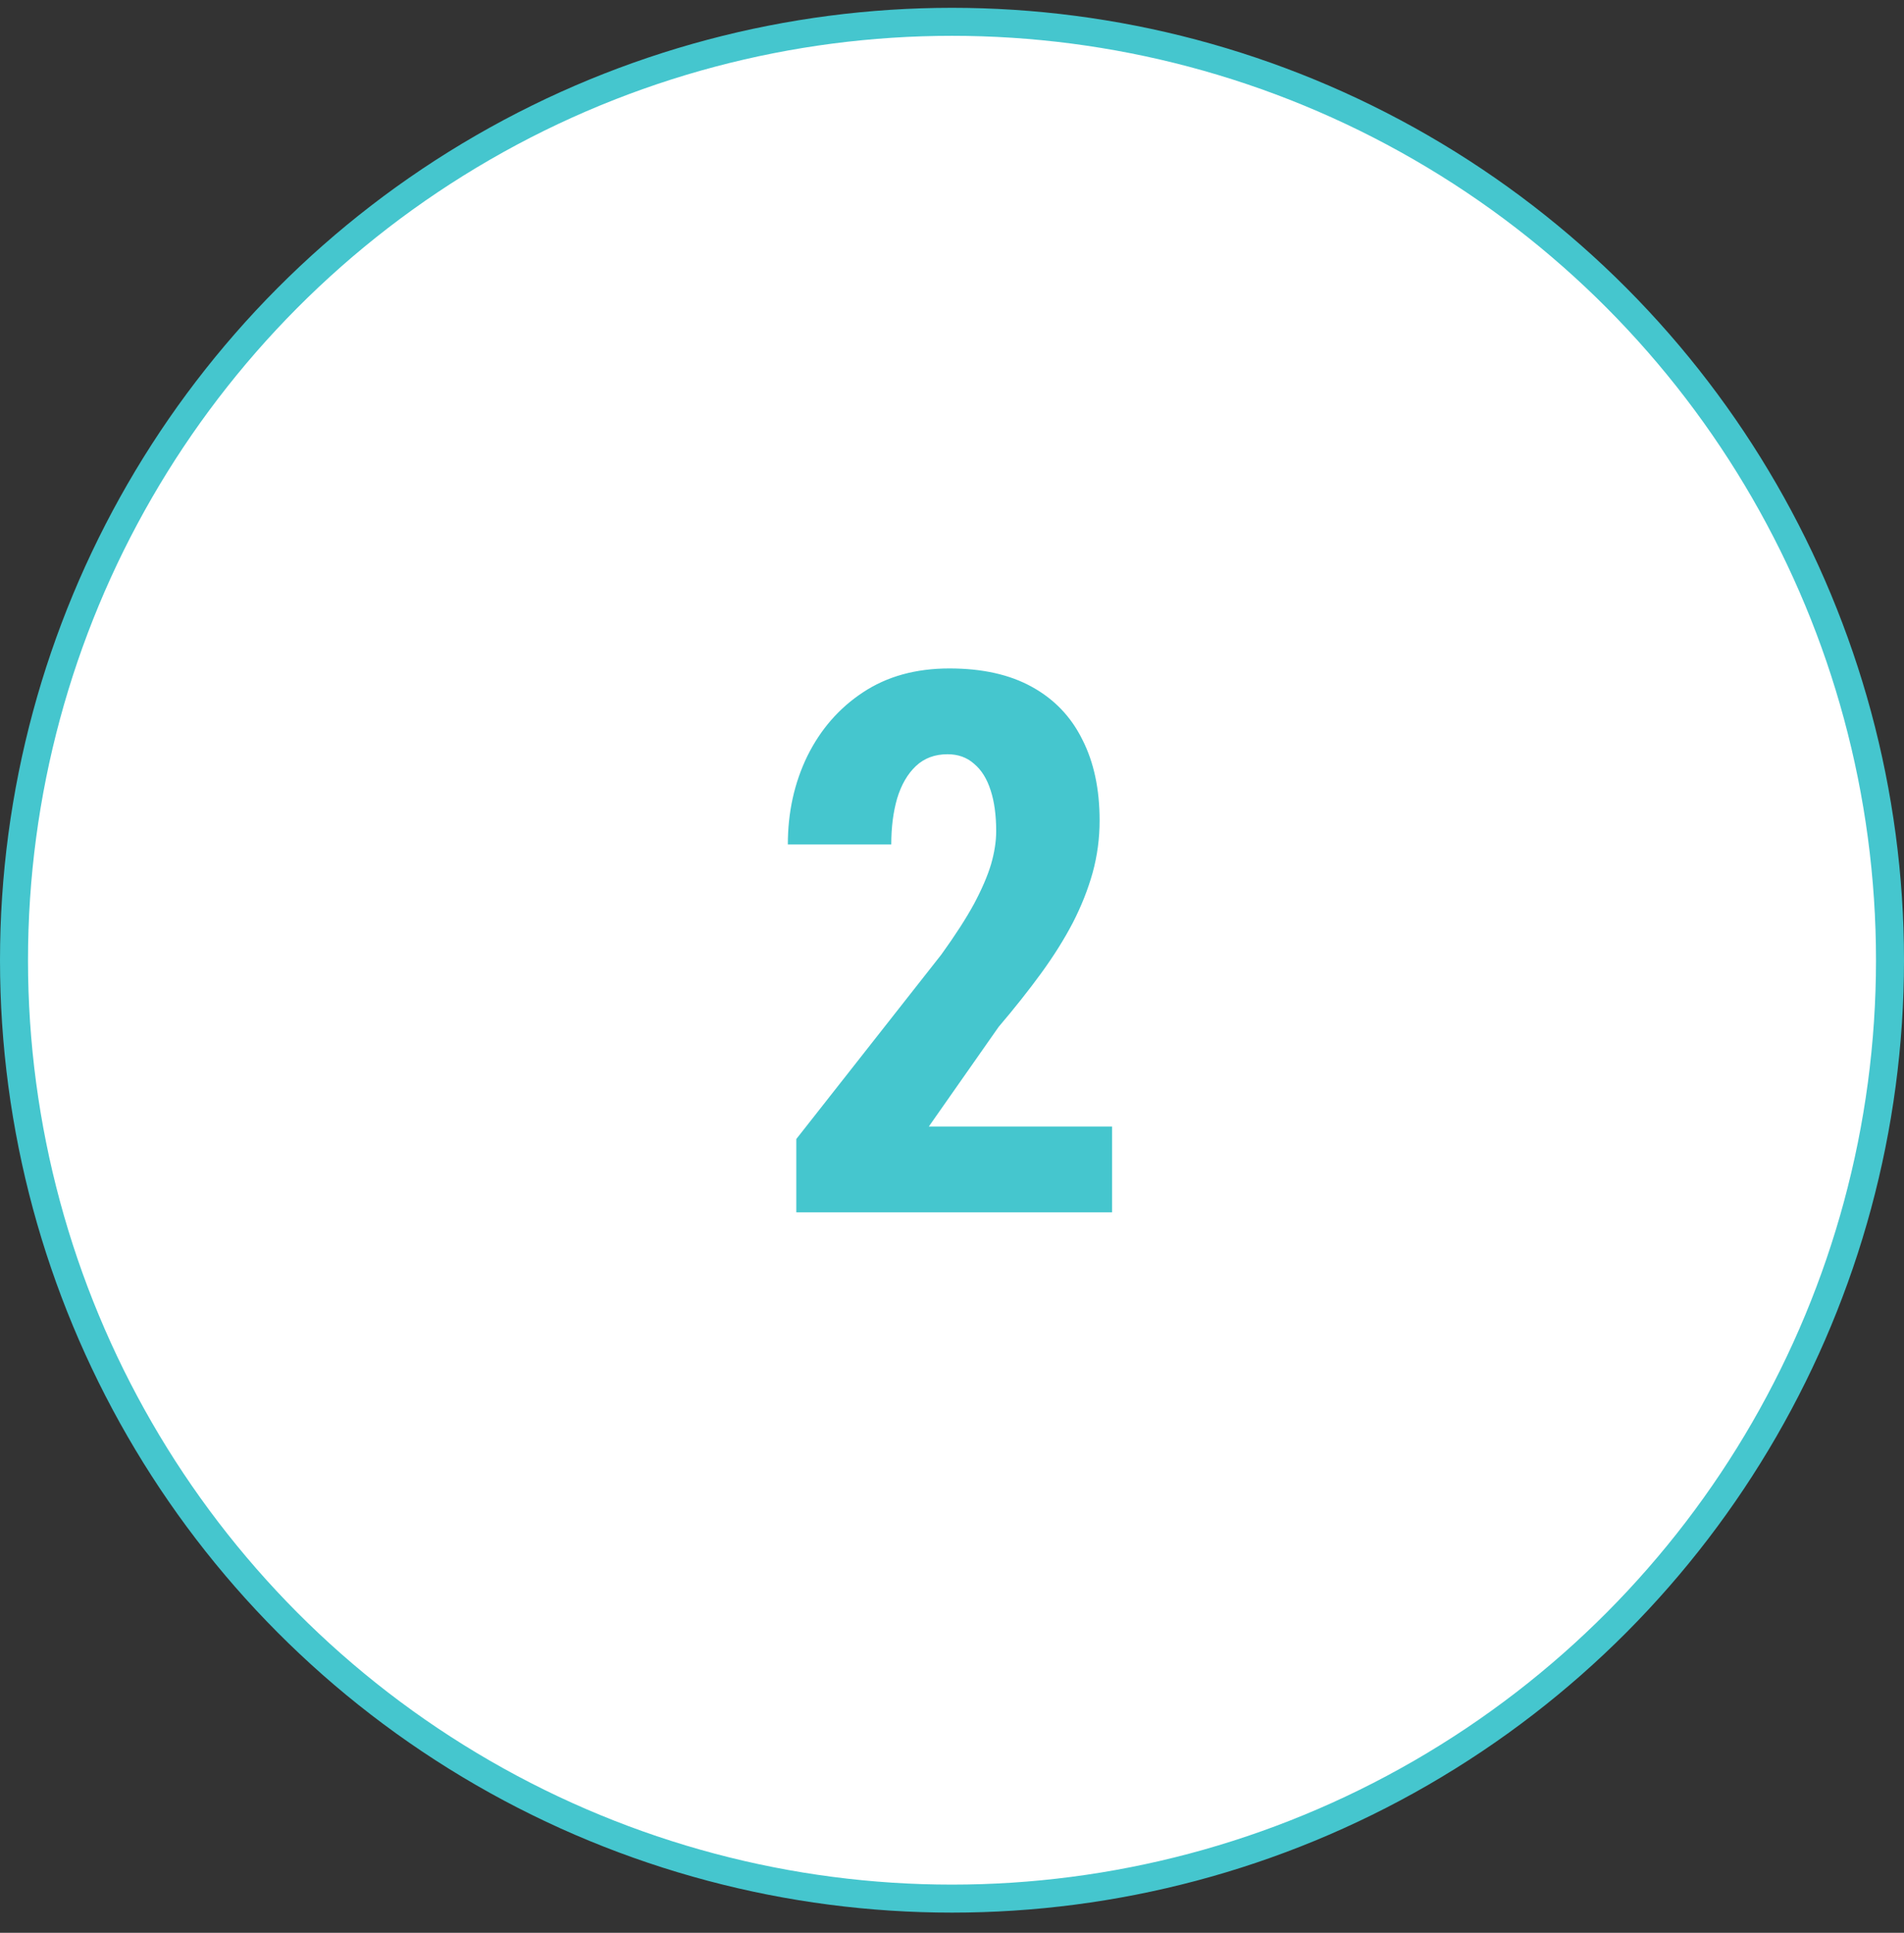
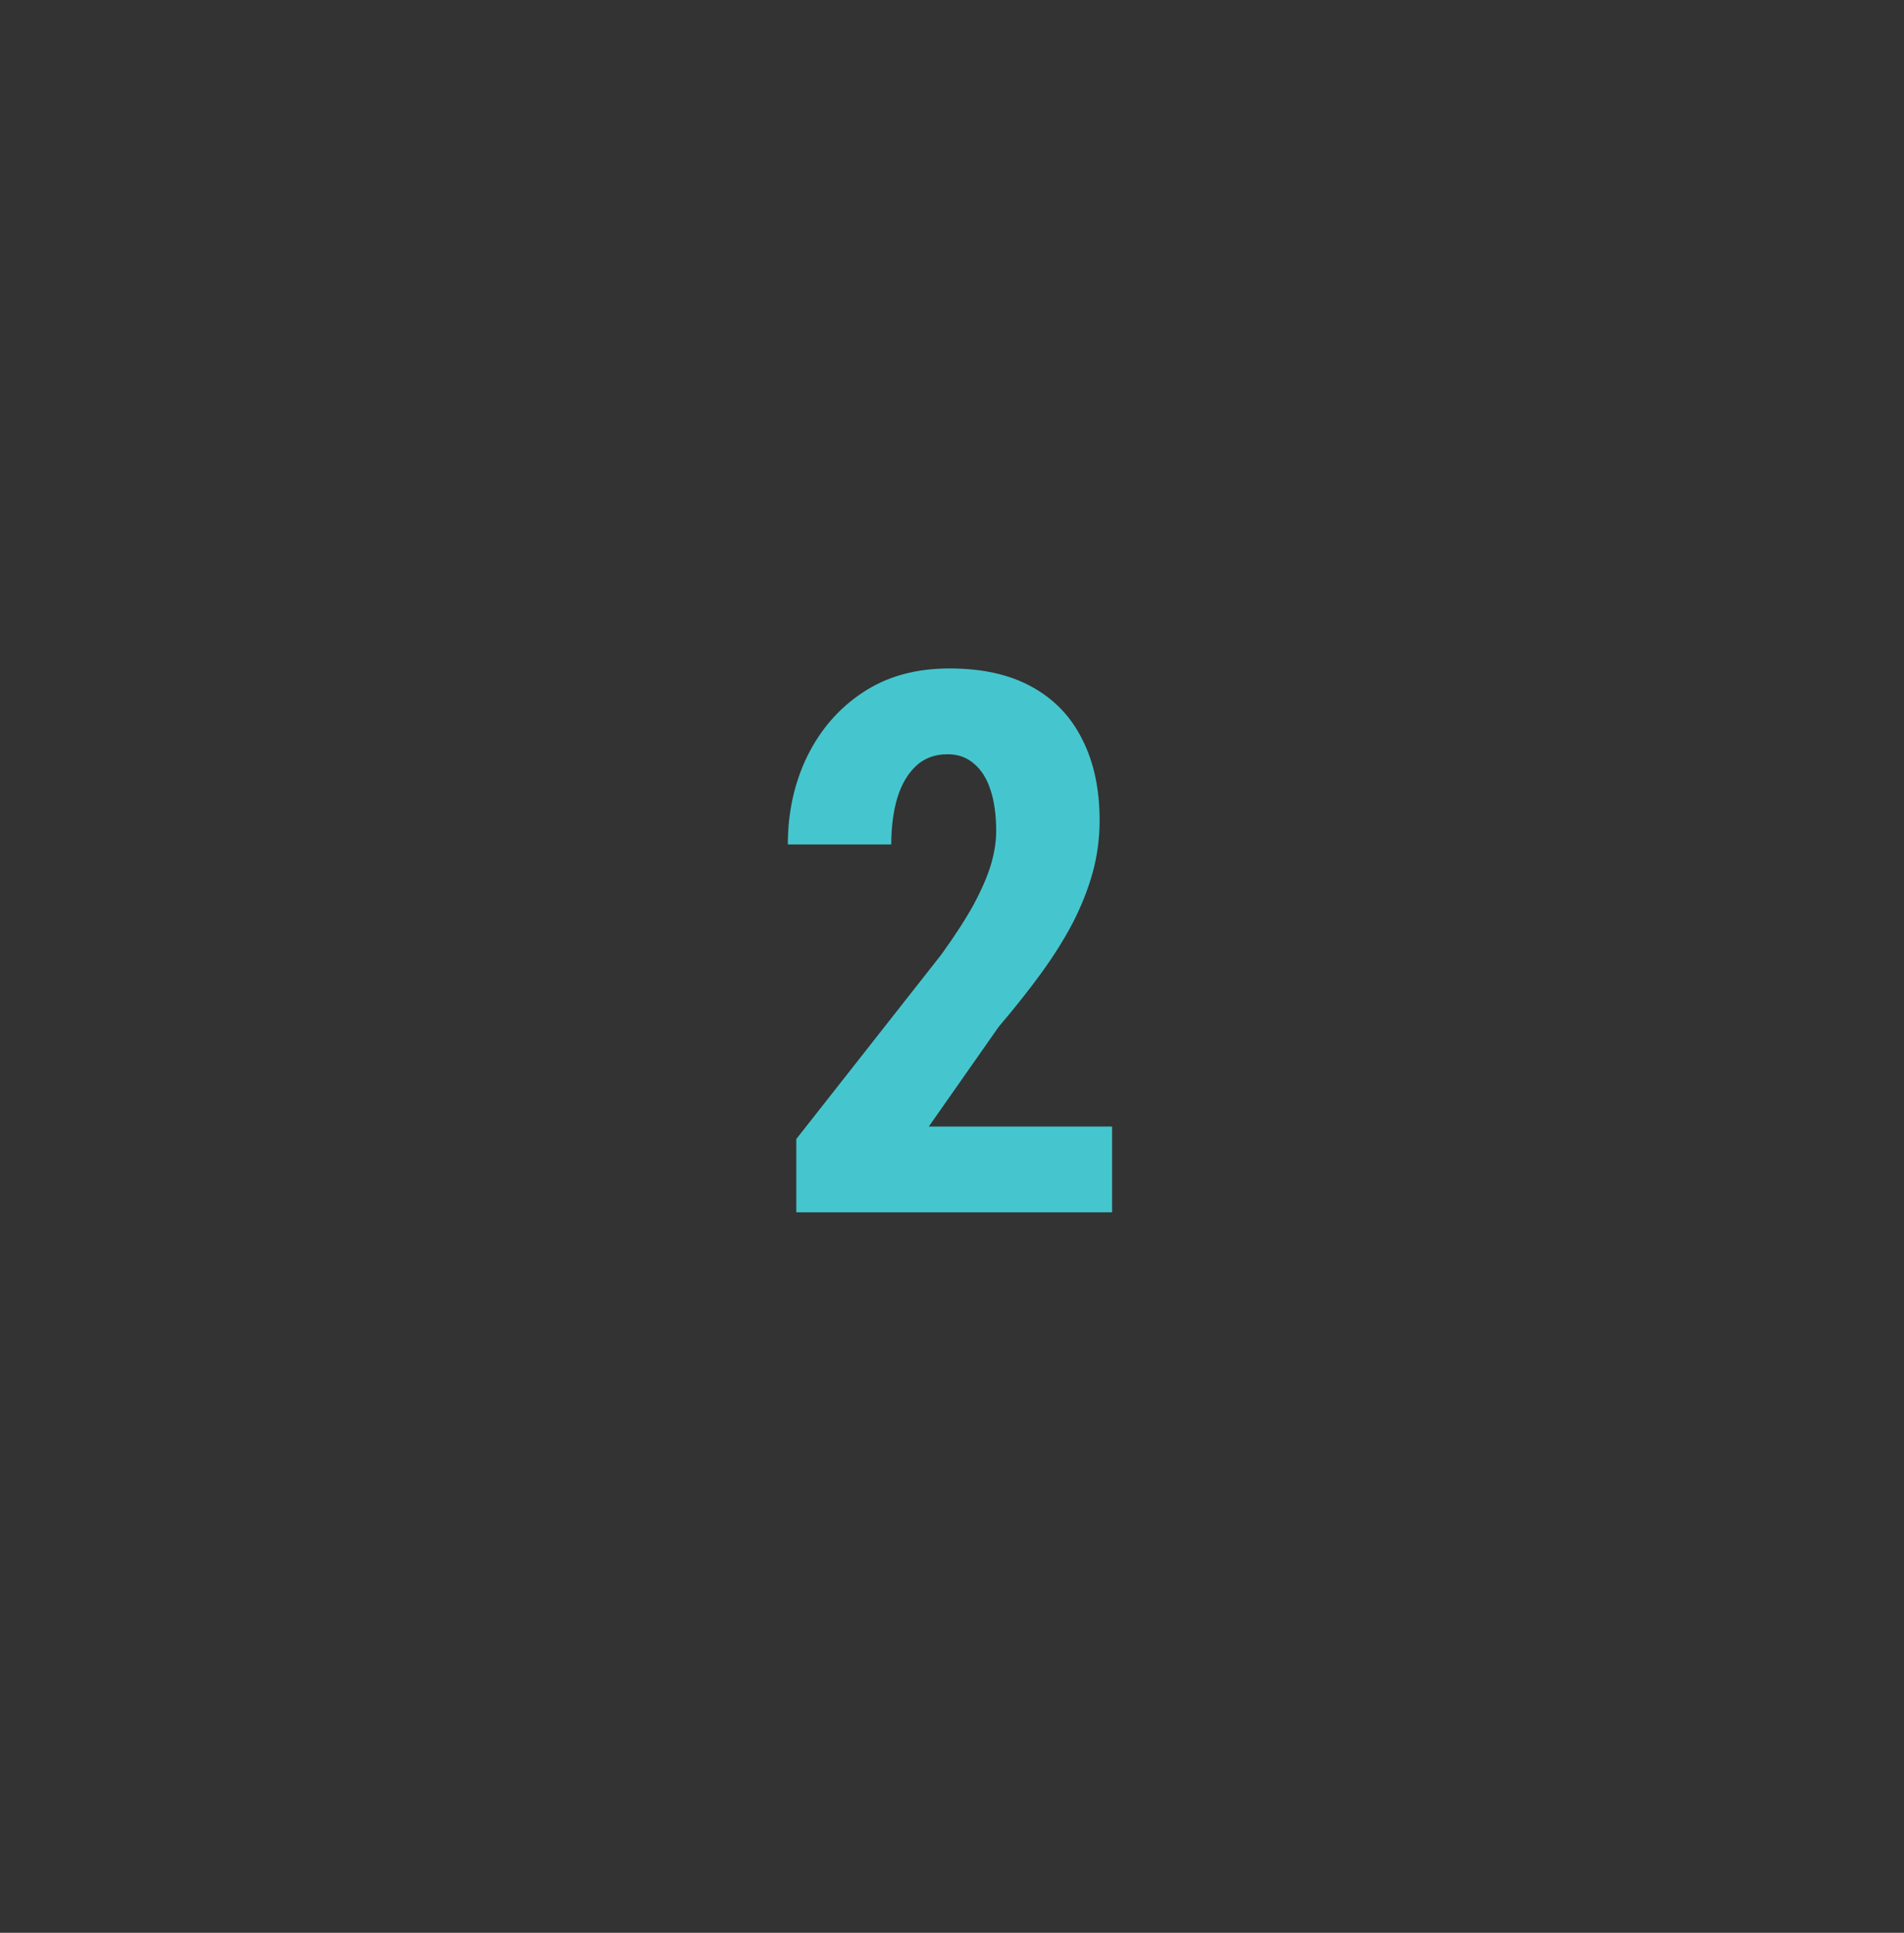
<svg xmlns="http://www.w3.org/2000/svg" width="68" height="69" viewBox="0 0 68 69" fill="none">
  <rect x="0" y="0" width="68" height="69" fill="#333333" stroke="none" />
-   <circle cx="34" cy="34.279" r="33.5" fill="white" stroke="#45C6CE" />
  <path d="M39.718 40.216V43.279H28.439V40.663L33.619 34.077C34.118 33.385 34.508 32.78 34.789 32.263C35.069 31.737 35.271 31.268 35.394 30.856C35.516 30.436 35.578 30.041 35.578 29.673C35.578 29.104 35.512 28.617 35.38 28.214C35.249 27.802 35.052 27.486 34.789 27.267C34.535 27.04 34.219 26.926 33.842 26.926C33.386 26.926 33.01 27.066 32.712 27.346C32.414 27.627 32.19 28.012 32.041 28.503C31.901 28.985 31.831 29.533 31.831 30.146H28.137C28.137 28.998 28.369 27.947 28.834 26.991C29.307 26.036 29.968 25.278 30.819 24.717C31.677 24.147 32.707 23.863 33.908 23.863C35.082 23.863 36.064 24.082 36.853 24.52C37.65 24.958 38.251 25.585 38.654 26.4C39.066 27.206 39.272 28.17 39.272 29.292C39.272 29.932 39.188 30.554 39.022 31.159C38.855 31.755 38.619 32.351 38.312 32.947C38.005 33.534 37.628 34.134 37.181 34.748C36.734 35.361 36.23 35.996 35.669 36.654L33.172 40.216H39.718Z" fill="#45C6CE" />
</svg>